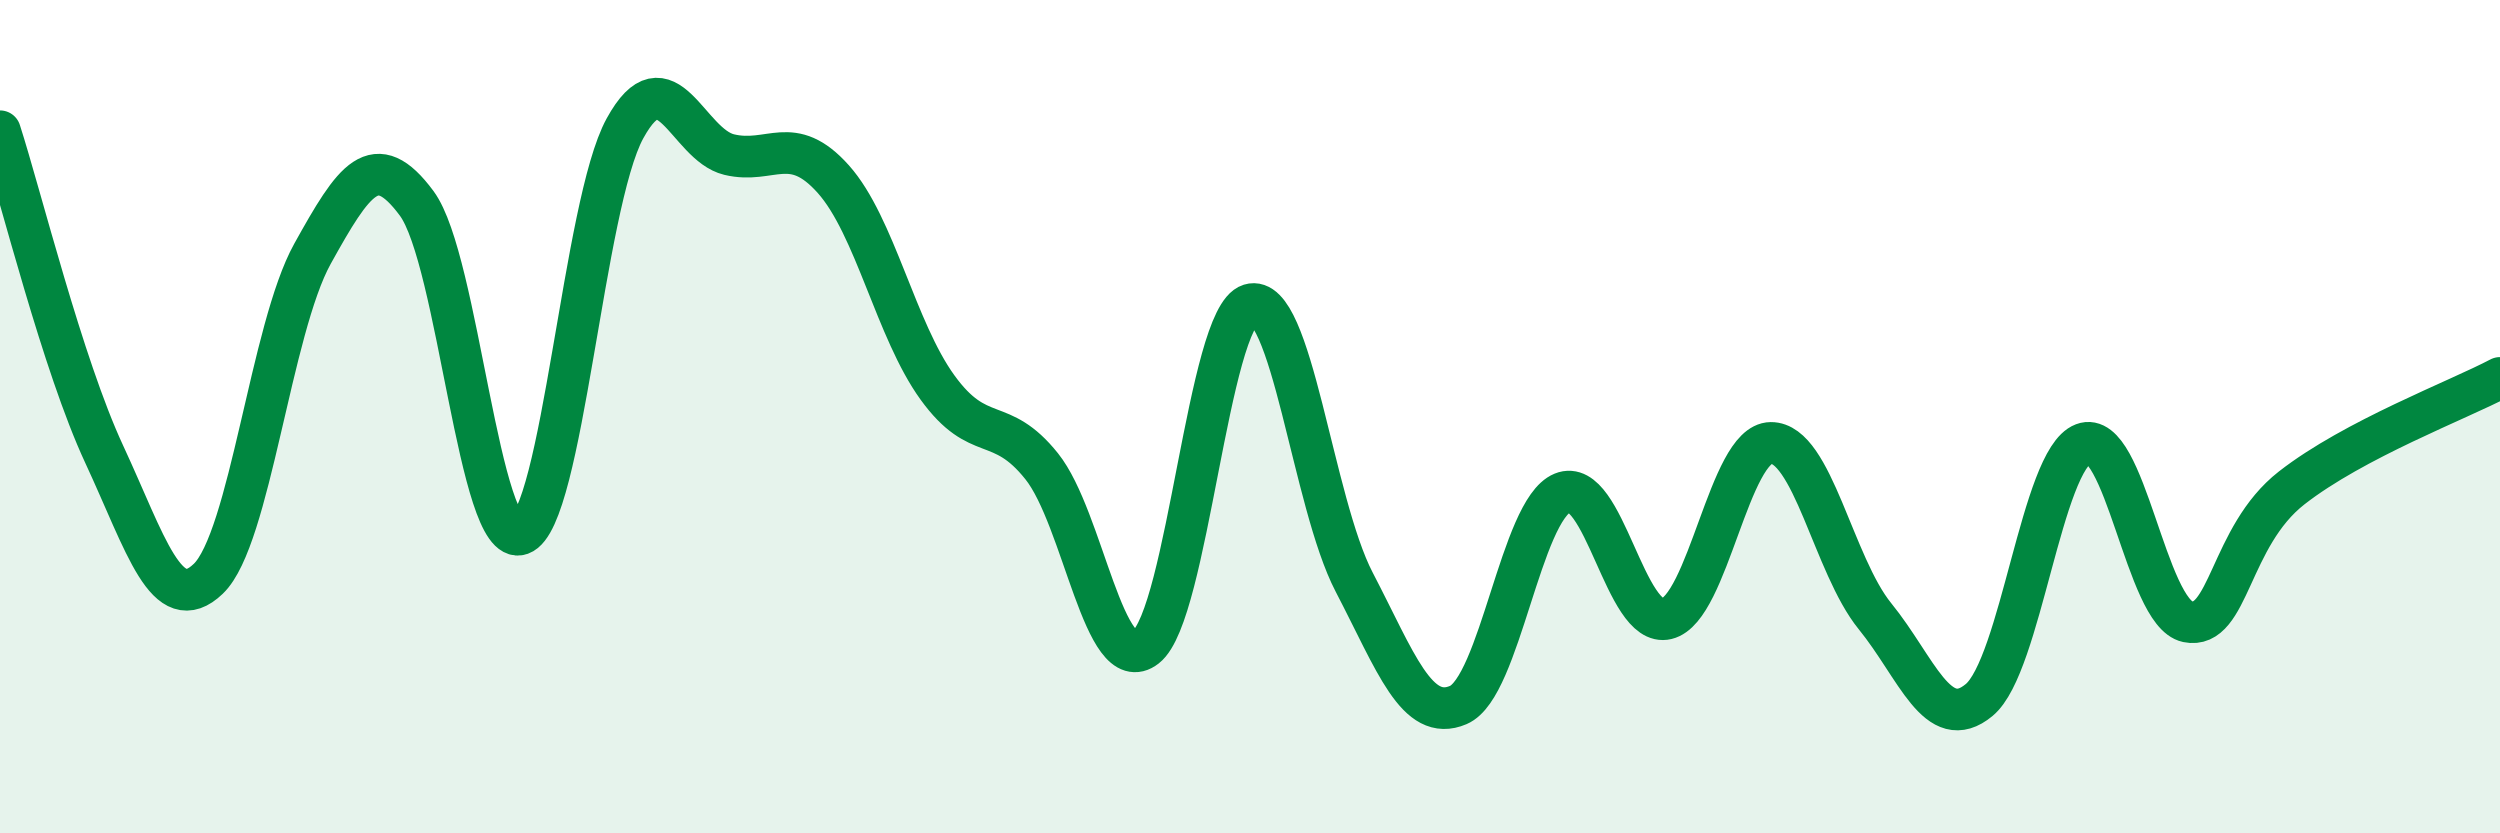
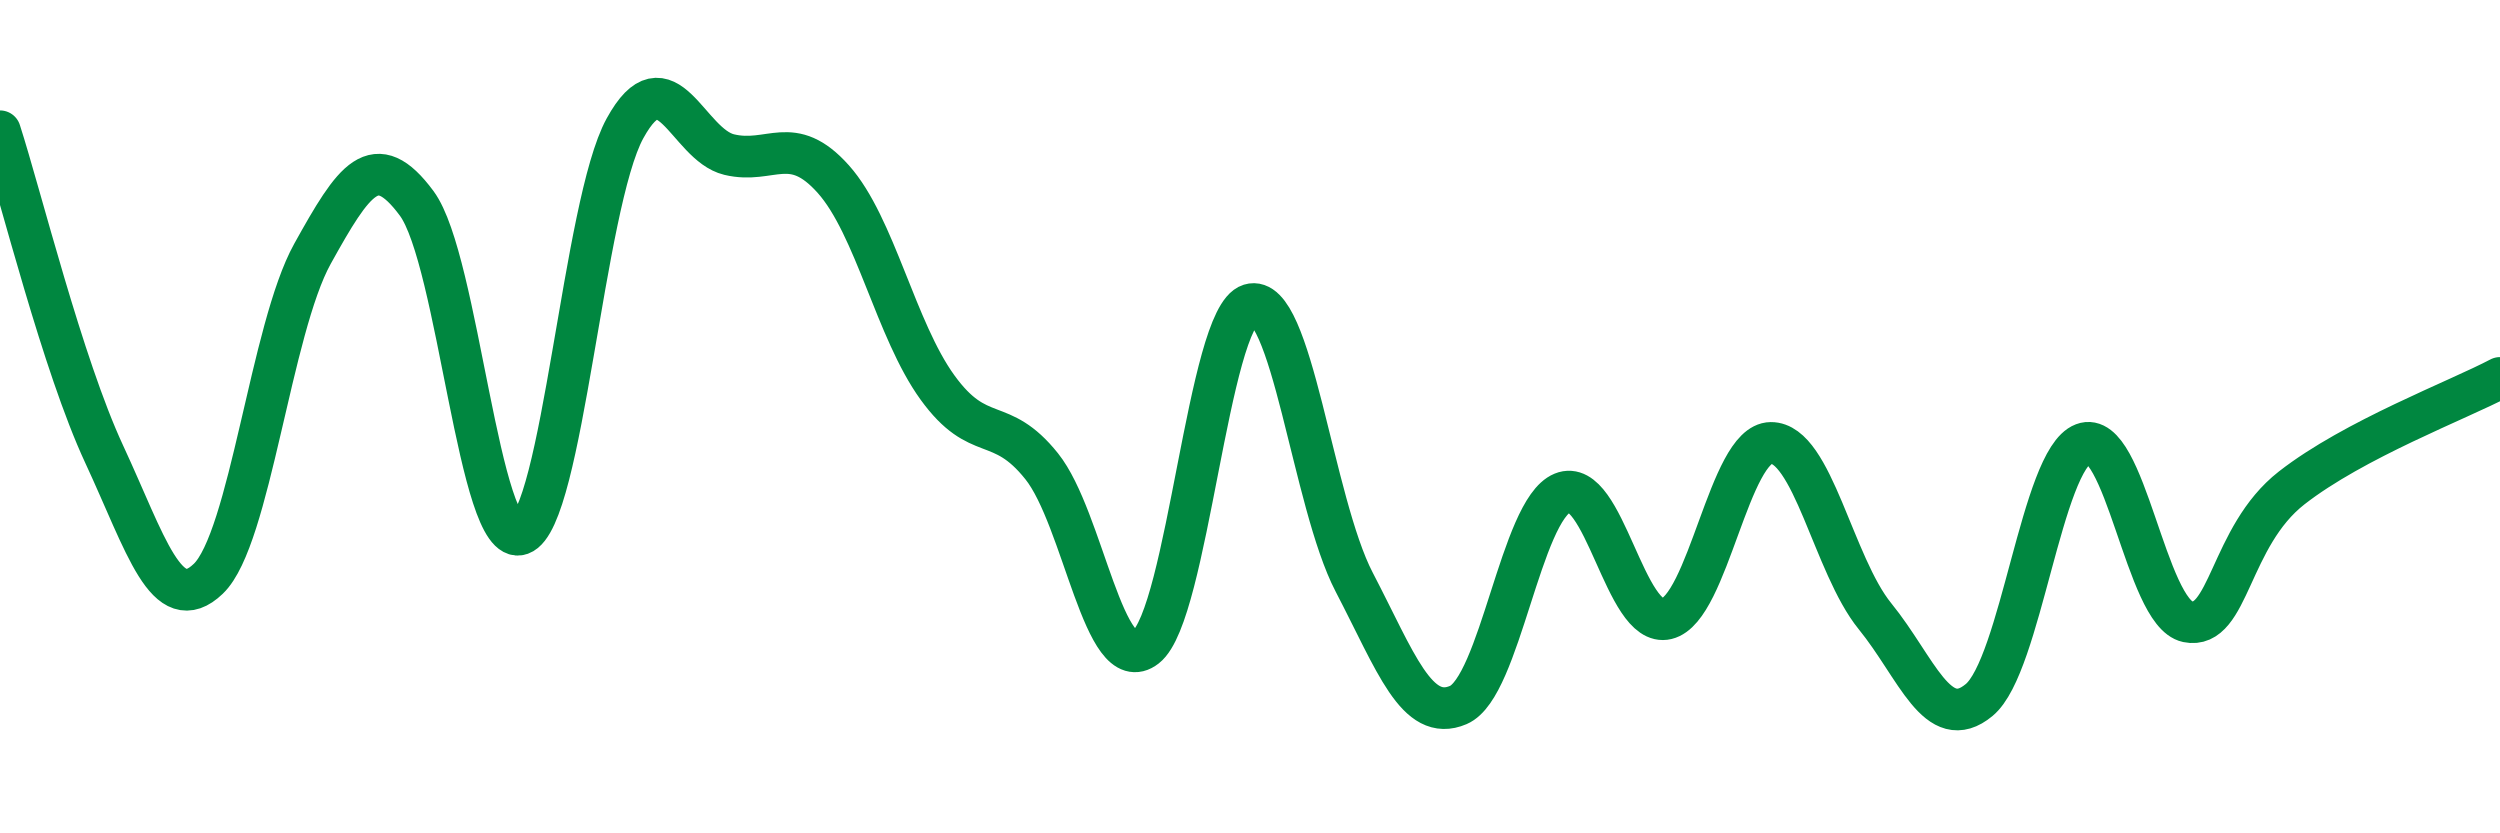
<svg xmlns="http://www.w3.org/2000/svg" width="60" height="20" viewBox="0 0 60 20">
-   <path d="M 0,3.15 C 0.5,4.7 1.5,8.75 2.5,10.9 C 3.5,13.05 4,14.85 5,13.89 C 6,12.93 6.5,7.89 7.5,6.09 C 8.5,4.29 9,3.53 10,4.88 C 11,6.23 11.5,13.18 12.5,12.82 C 13.5,12.46 14,4.9 15,3.08 C 16,1.26 16.5,3.47 17.5,3.71 C 18.5,3.95 19,3.18 20,4.3 C 21,5.42 21.5,7.92 22.5,9.3 C 23.5,10.68 24,9.94 25,11.19 C 26,12.44 26.5,16.31 27.5,15.53 C 28.5,14.75 29,7.62 30,7.31 C 31,7 31.5,12.05 32.5,13.97 C 33.5,15.89 34,17.35 35,16.92 C 36,16.49 36.5,12.24 37.5,11.83 C 38.5,11.42 39,15.09 40,14.85 C 41,14.61 41.5,10.64 42.5,10.63 C 43.5,10.62 44,13.56 45,14.79 C 46,16.02 46.5,17.63 47.5,16.8 C 48.5,15.97 49,11.03 50,10.65 C 51,10.27 51.5,14.71 52.5,14.92 C 53.5,15.13 53.5,12.88 55,11.71 C 56.5,10.54 59,9.6 60,9.07L60 20L0 20Z" fill="#008740" opacity="0.1" stroke-linecap="round" stroke-linejoin="round" />
  <path d="M 0,3.15 C 0.5,4.7 1.5,8.75 2.5,10.9 C 3.5,13.05 4,14.85 5,13.89 C 6,12.93 6.5,7.89 7.5,6.09 C 8.5,4.29 9,3.53 10,4.88 C 11,6.23 11.5,13.18 12.5,12.82 C 13.5,12.46 14,4.9 15,3.08 C 16,1.26 16.5,3.47 17.5,3.71 C 18.5,3.95 19,3.18 20,4.3 C 21,5.42 21.5,7.92 22.5,9.3 C 23.5,10.68 24,9.94 25,11.19 C 26,12.44 26.5,16.31 27.5,15.53 C 28.5,14.75 29,7.62 30,7.31 C 31,7 31.5,12.05 32.5,13.97 C 33.5,15.89 34,17.35 35,16.92 C 36,16.49 36.5,12.24 37.5,11.83 C 38.5,11.42 39,15.09 40,14.85 C 41,14.61 41.5,10.64 42.5,10.63 C 43.5,10.62 44,13.56 45,14.79 C 46,16.02 46.5,17.63 47.5,16.8 C 48.5,15.97 49,11.03 50,10.65 C 51,10.27 51.5,14.71 52.5,14.92 C 53.5,15.13 53.5,12.88 55,11.71 C 56.5,10.54 59,9.6 60,9.07" stroke="#008740" stroke-width="1" fill="none" stroke-linecap="round" stroke-linejoin="round" />
</svg>